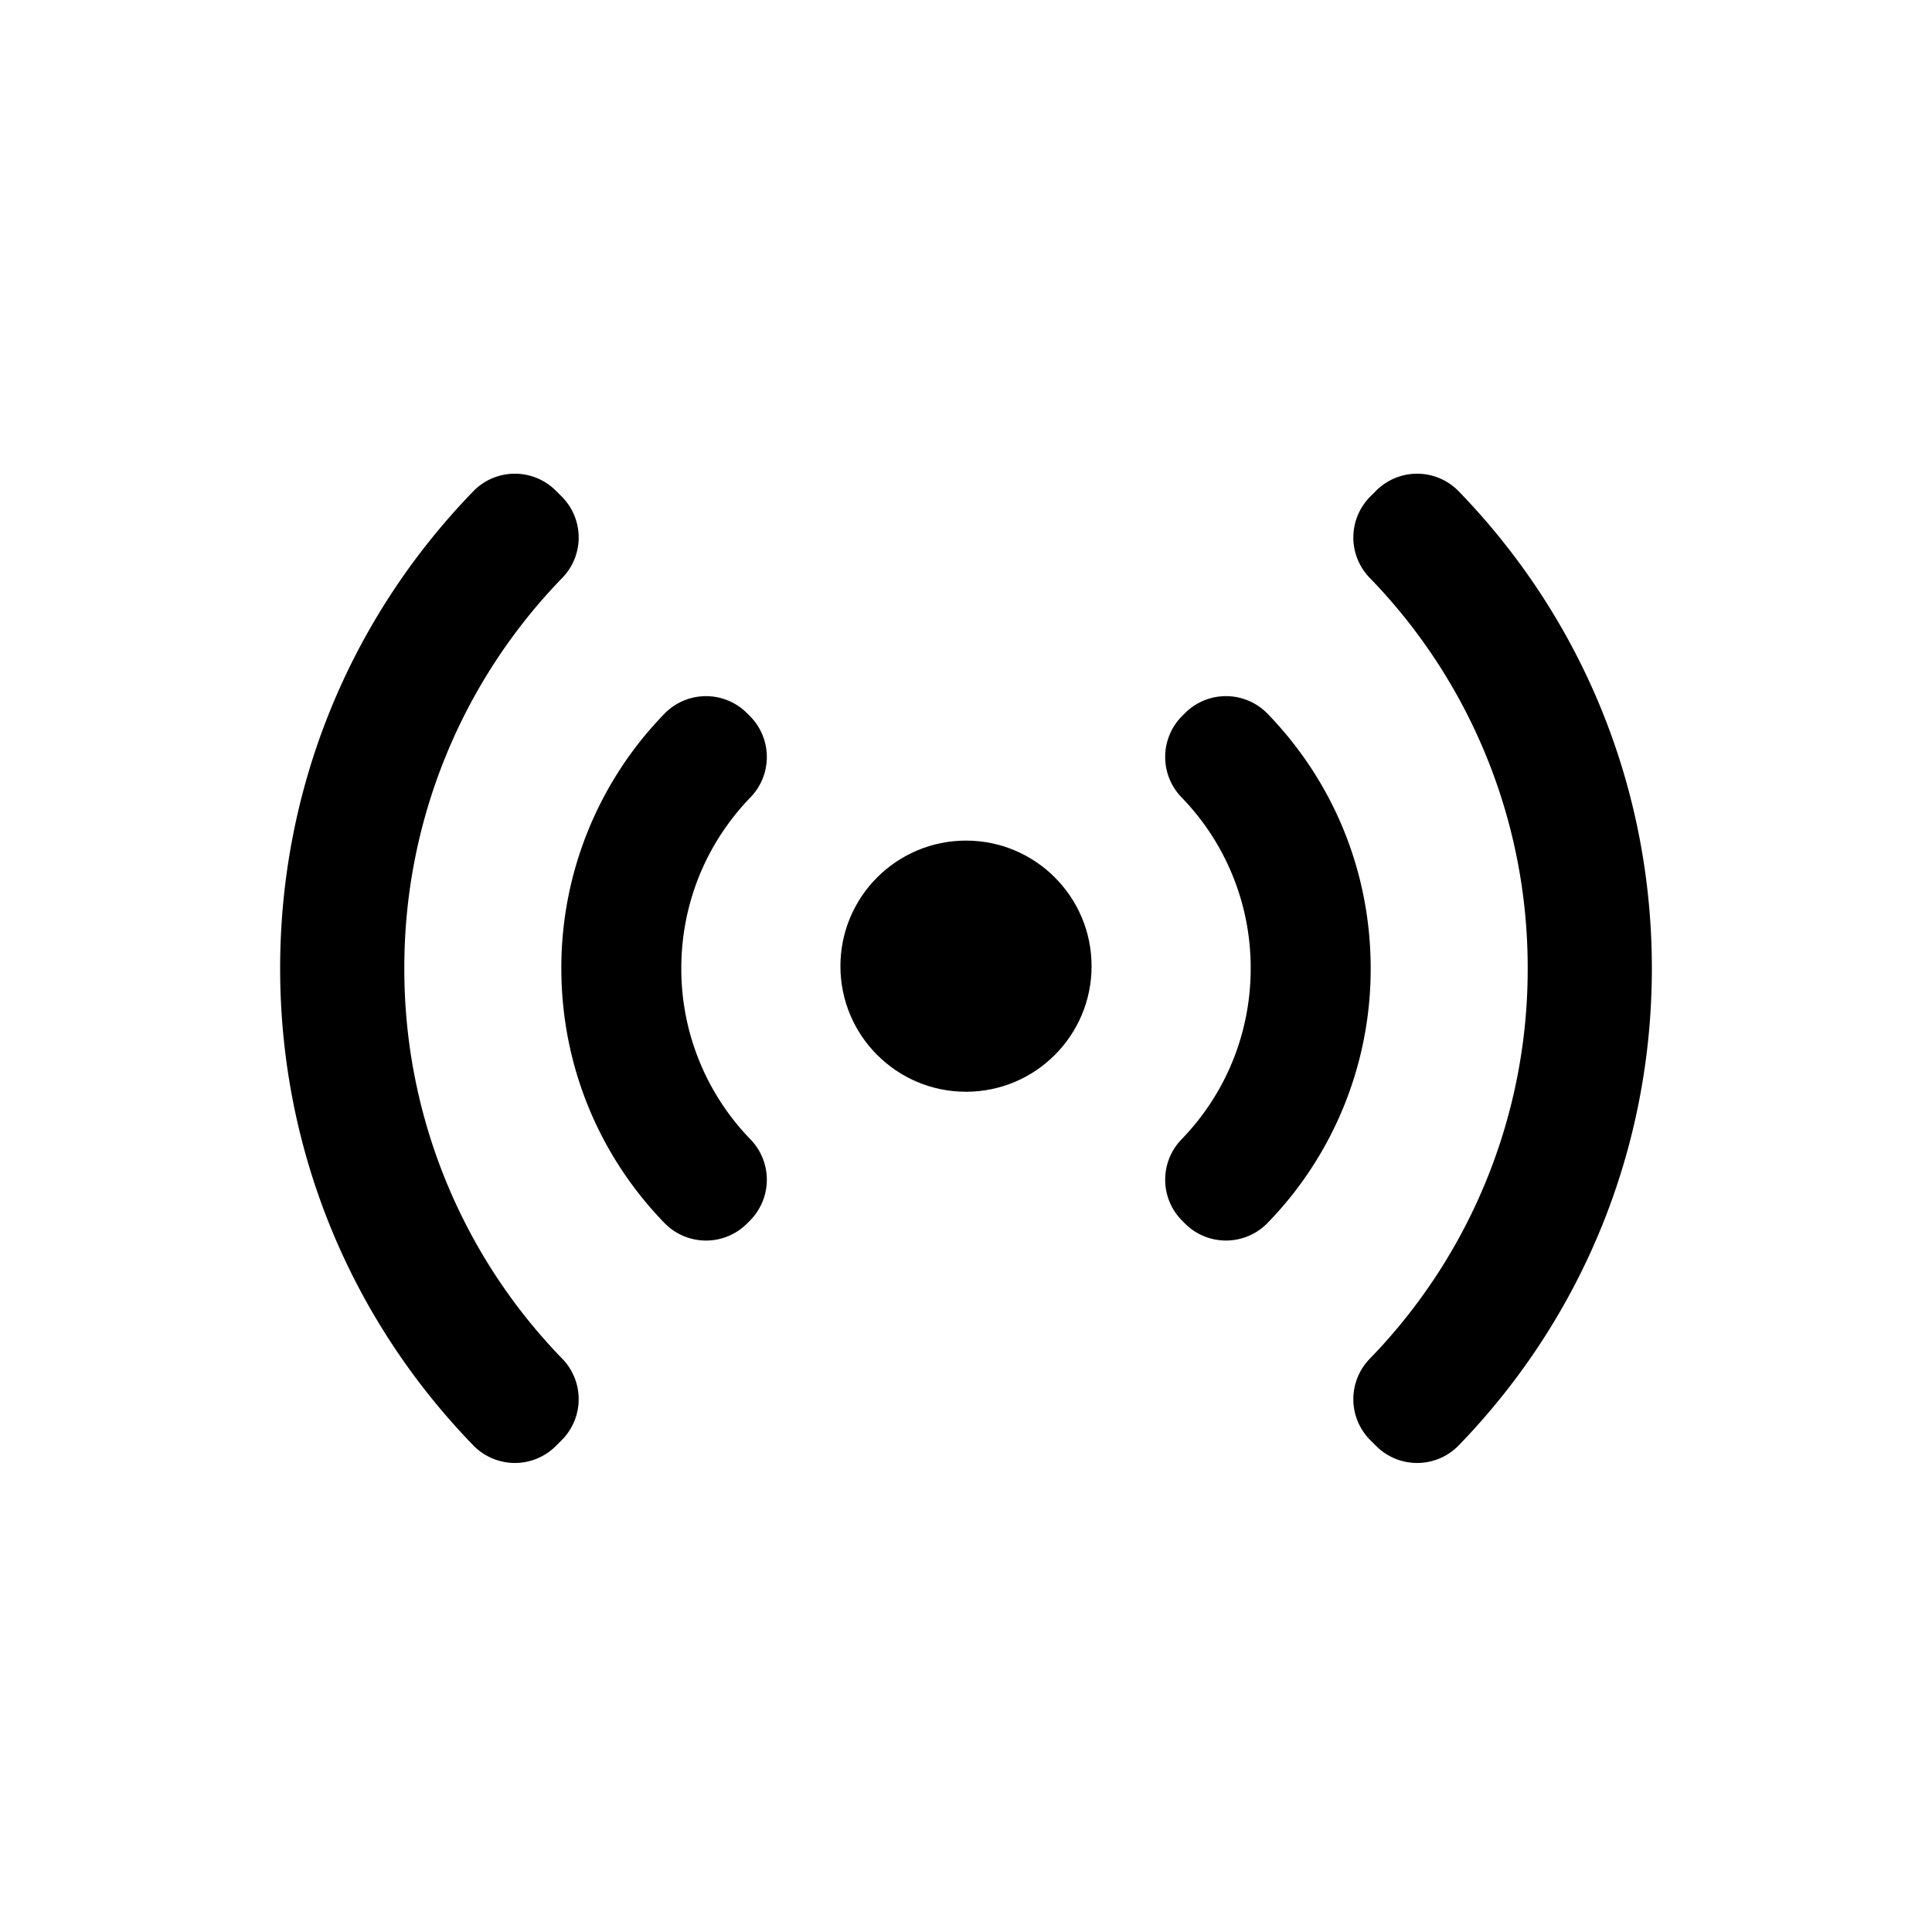
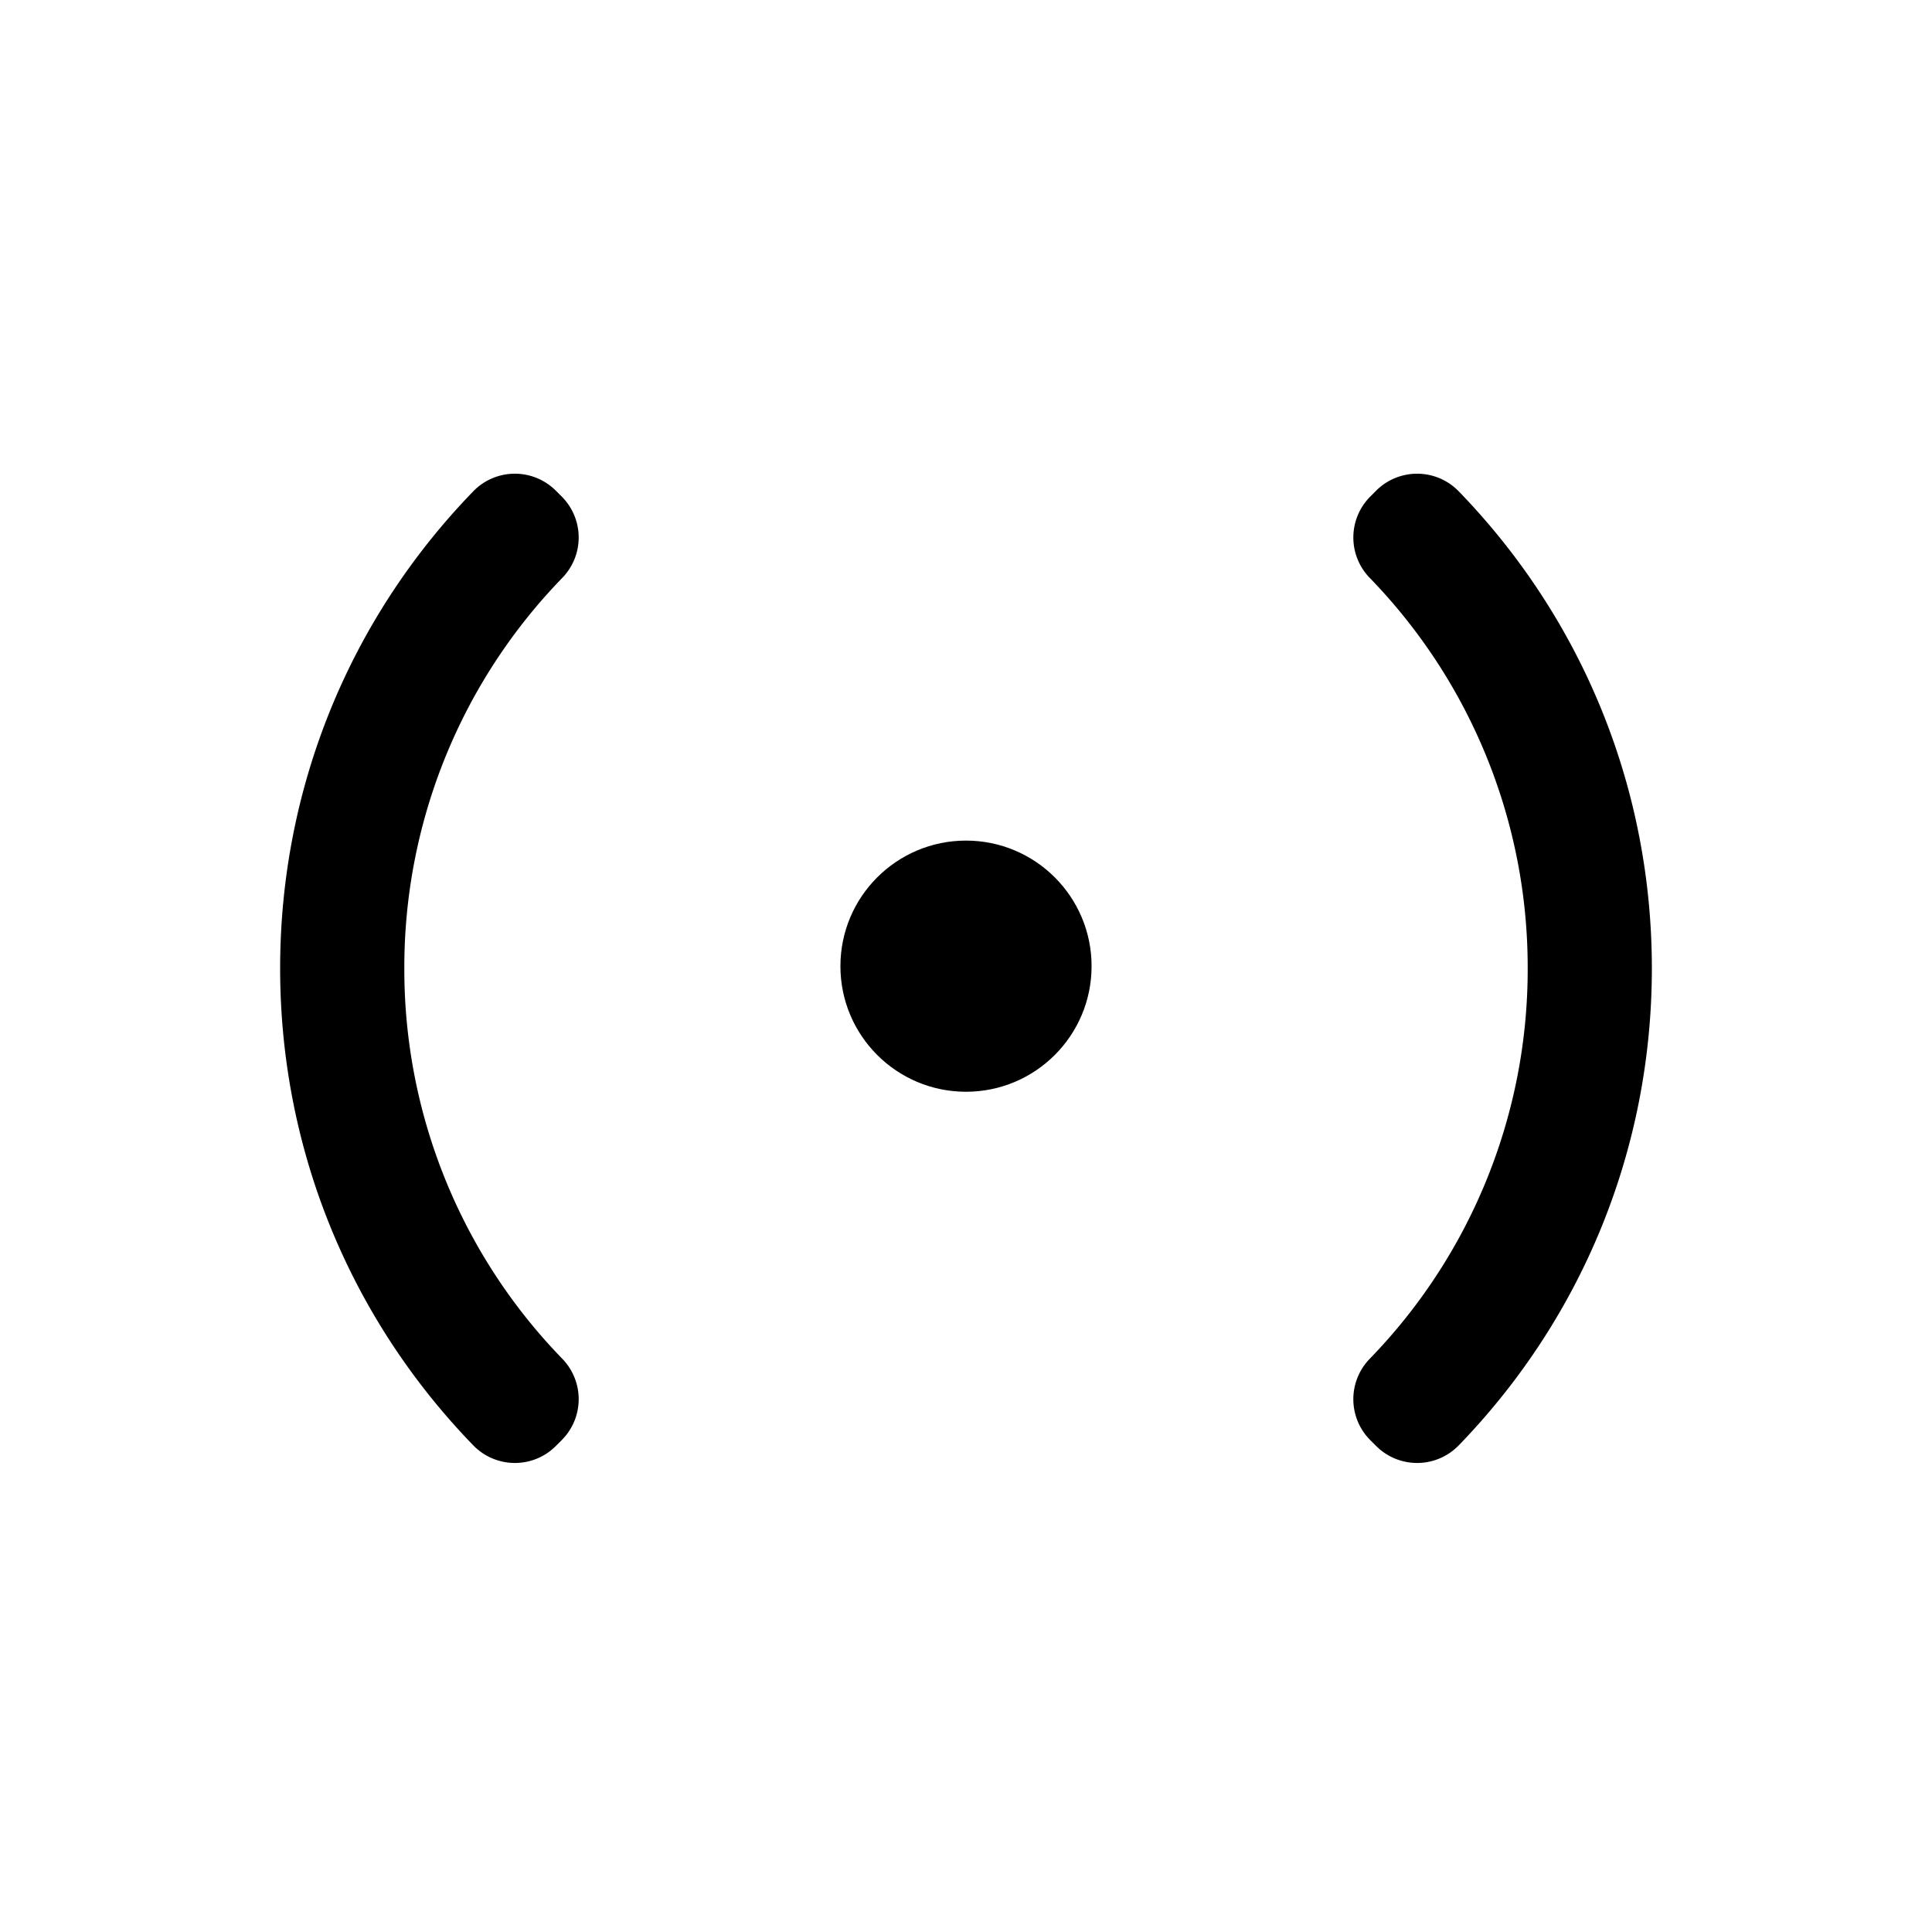
<svg xmlns="http://www.w3.org/2000/svg" height="300" width="300" viewBox="0 0 100 100">
  <path d="M75.505 25.432a3.002 3.002 0 00-2.132-.913h-.022a3 3 0 00-2.123.88l-.302.302a3 3 0 00-.033 4.206 28.929 28.929 0 018.18 20.214 28.92 28.92 0 01-8.18 20.214 3 3 0 00.037 4.211l.303.302a2.997 2.997 0 002.118.875h.026a3.002 3.002 0 002.128-.912C81.95 68.158 85.5 59.39 85.5 50.121c0-9.268-3.55-18.036-9.995-24.689zM20.928 50.121a28.928 28.928 0 018.18-20.214 2.999 2.999 0 00-.036-4.209l-.303-.302a3 3 0 00-2.12-.877h-.025a2.998 2.998 0 00-2.13.913C18.049 32.085 14.5 40.853 14.5 50.121c0 9.269 3.549 18.037 9.995 24.689.56.578 1.327.906 2.131.913h.024c.795 0 1.559-.315 2.121-.879l.303-.303a3 3 0 00.035-4.207 28.917 28.917 0 01-8.181-20.213z" />
-   <path d="M65.611 36.945a3.003 3.003 0 00-2.136-.913h-.019c-.799 0-1.565.319-2.128.886l-.147.148a3.001 3.001 0 00-.028 4.201 12.666 12.666 0 013.583 8.854c0 3.323-1.272 6.468-3.582 8.854a3 3 0 00.027 4.201l.147.148a2.997 2.997 0 002.128.886h.019a3.002 3.002 0 002.136-.912 18.842 18.842 0 005.335-13.177c0-4.946-1.894-9.625-5.335-13.176zm-26.799.115l-.148-.148a2.998 2.998 0 00-2.121-.879h-.024a2.998 2.998 0 00-2.131.913 18.84 18.84 0 00-5.333 13.176c0 4.947 1.894 9.627 5.334 13.177a3.003 3.003 0 002.131.912h.023c.795 0 1.559-.315 2.121-.879l.148-.148a3.001 3.001 0 00.035-4.208 12.667 12.667 0 01-3.583-8.854c0-3.322 1.272-6.467 3.583-8.854a3 3 0 00-.035-4.208z" />
  <circle cx="50" cy="50.009" r="6.5" />
</svg>